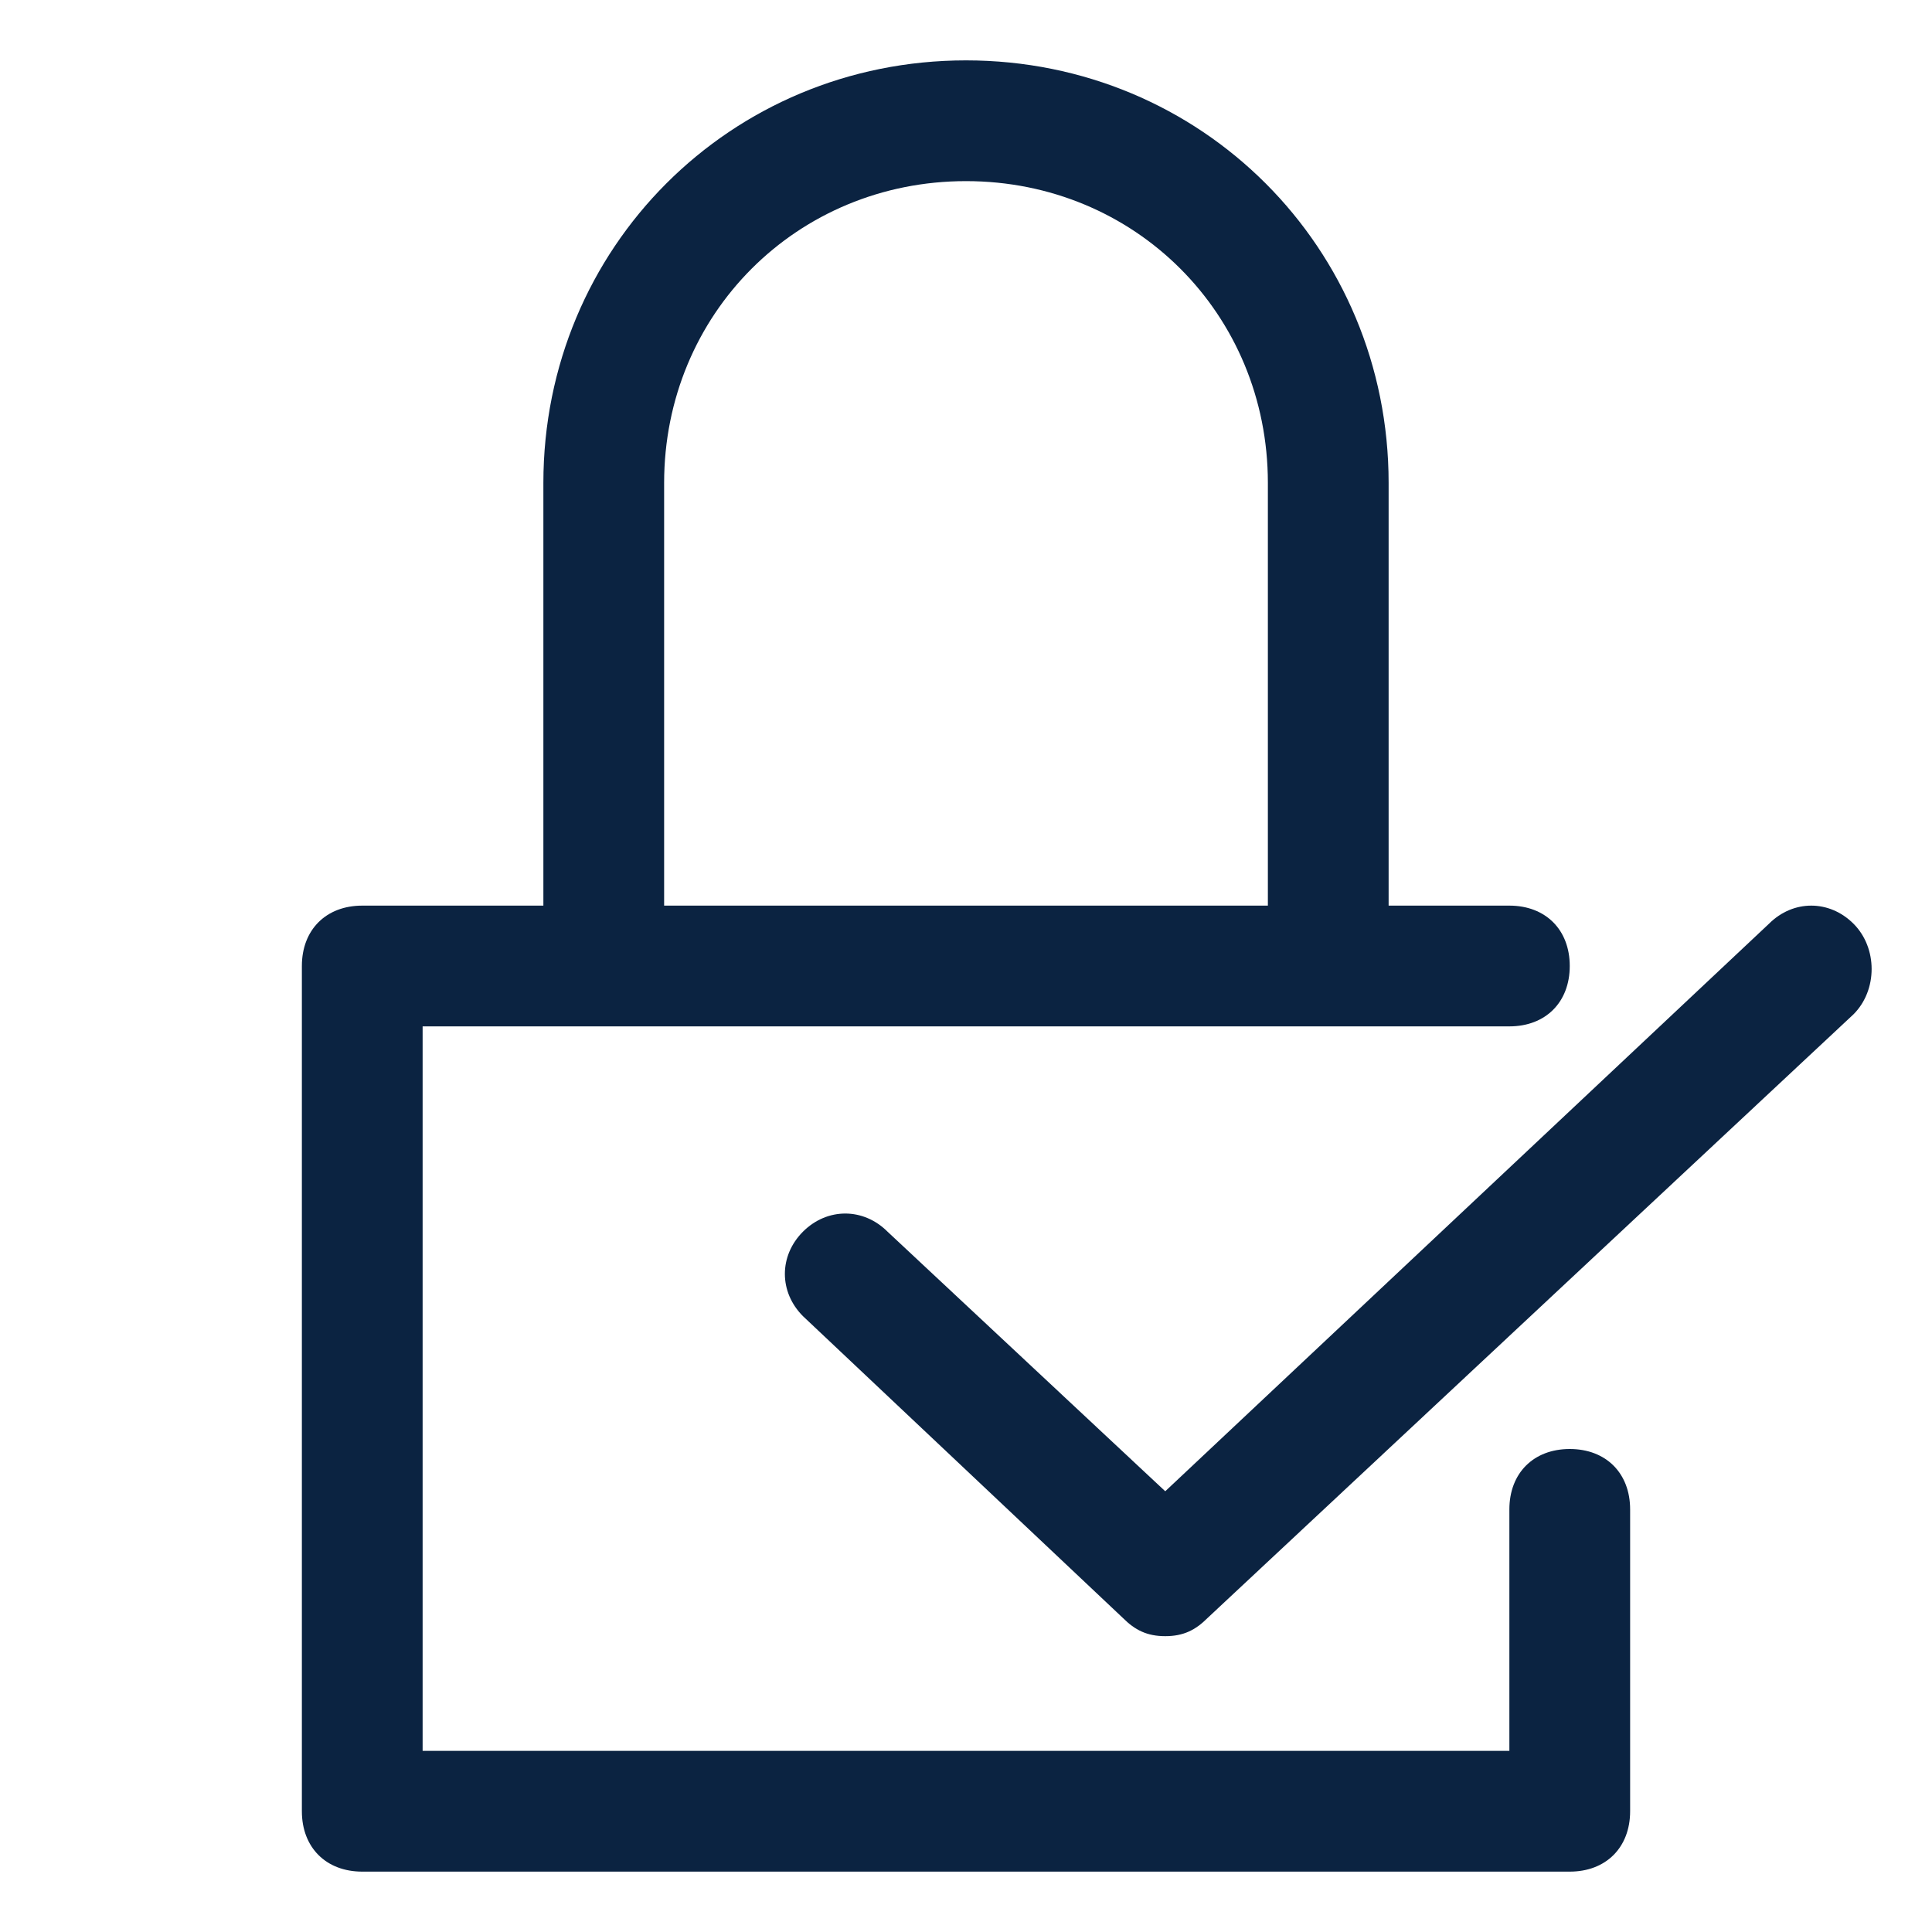
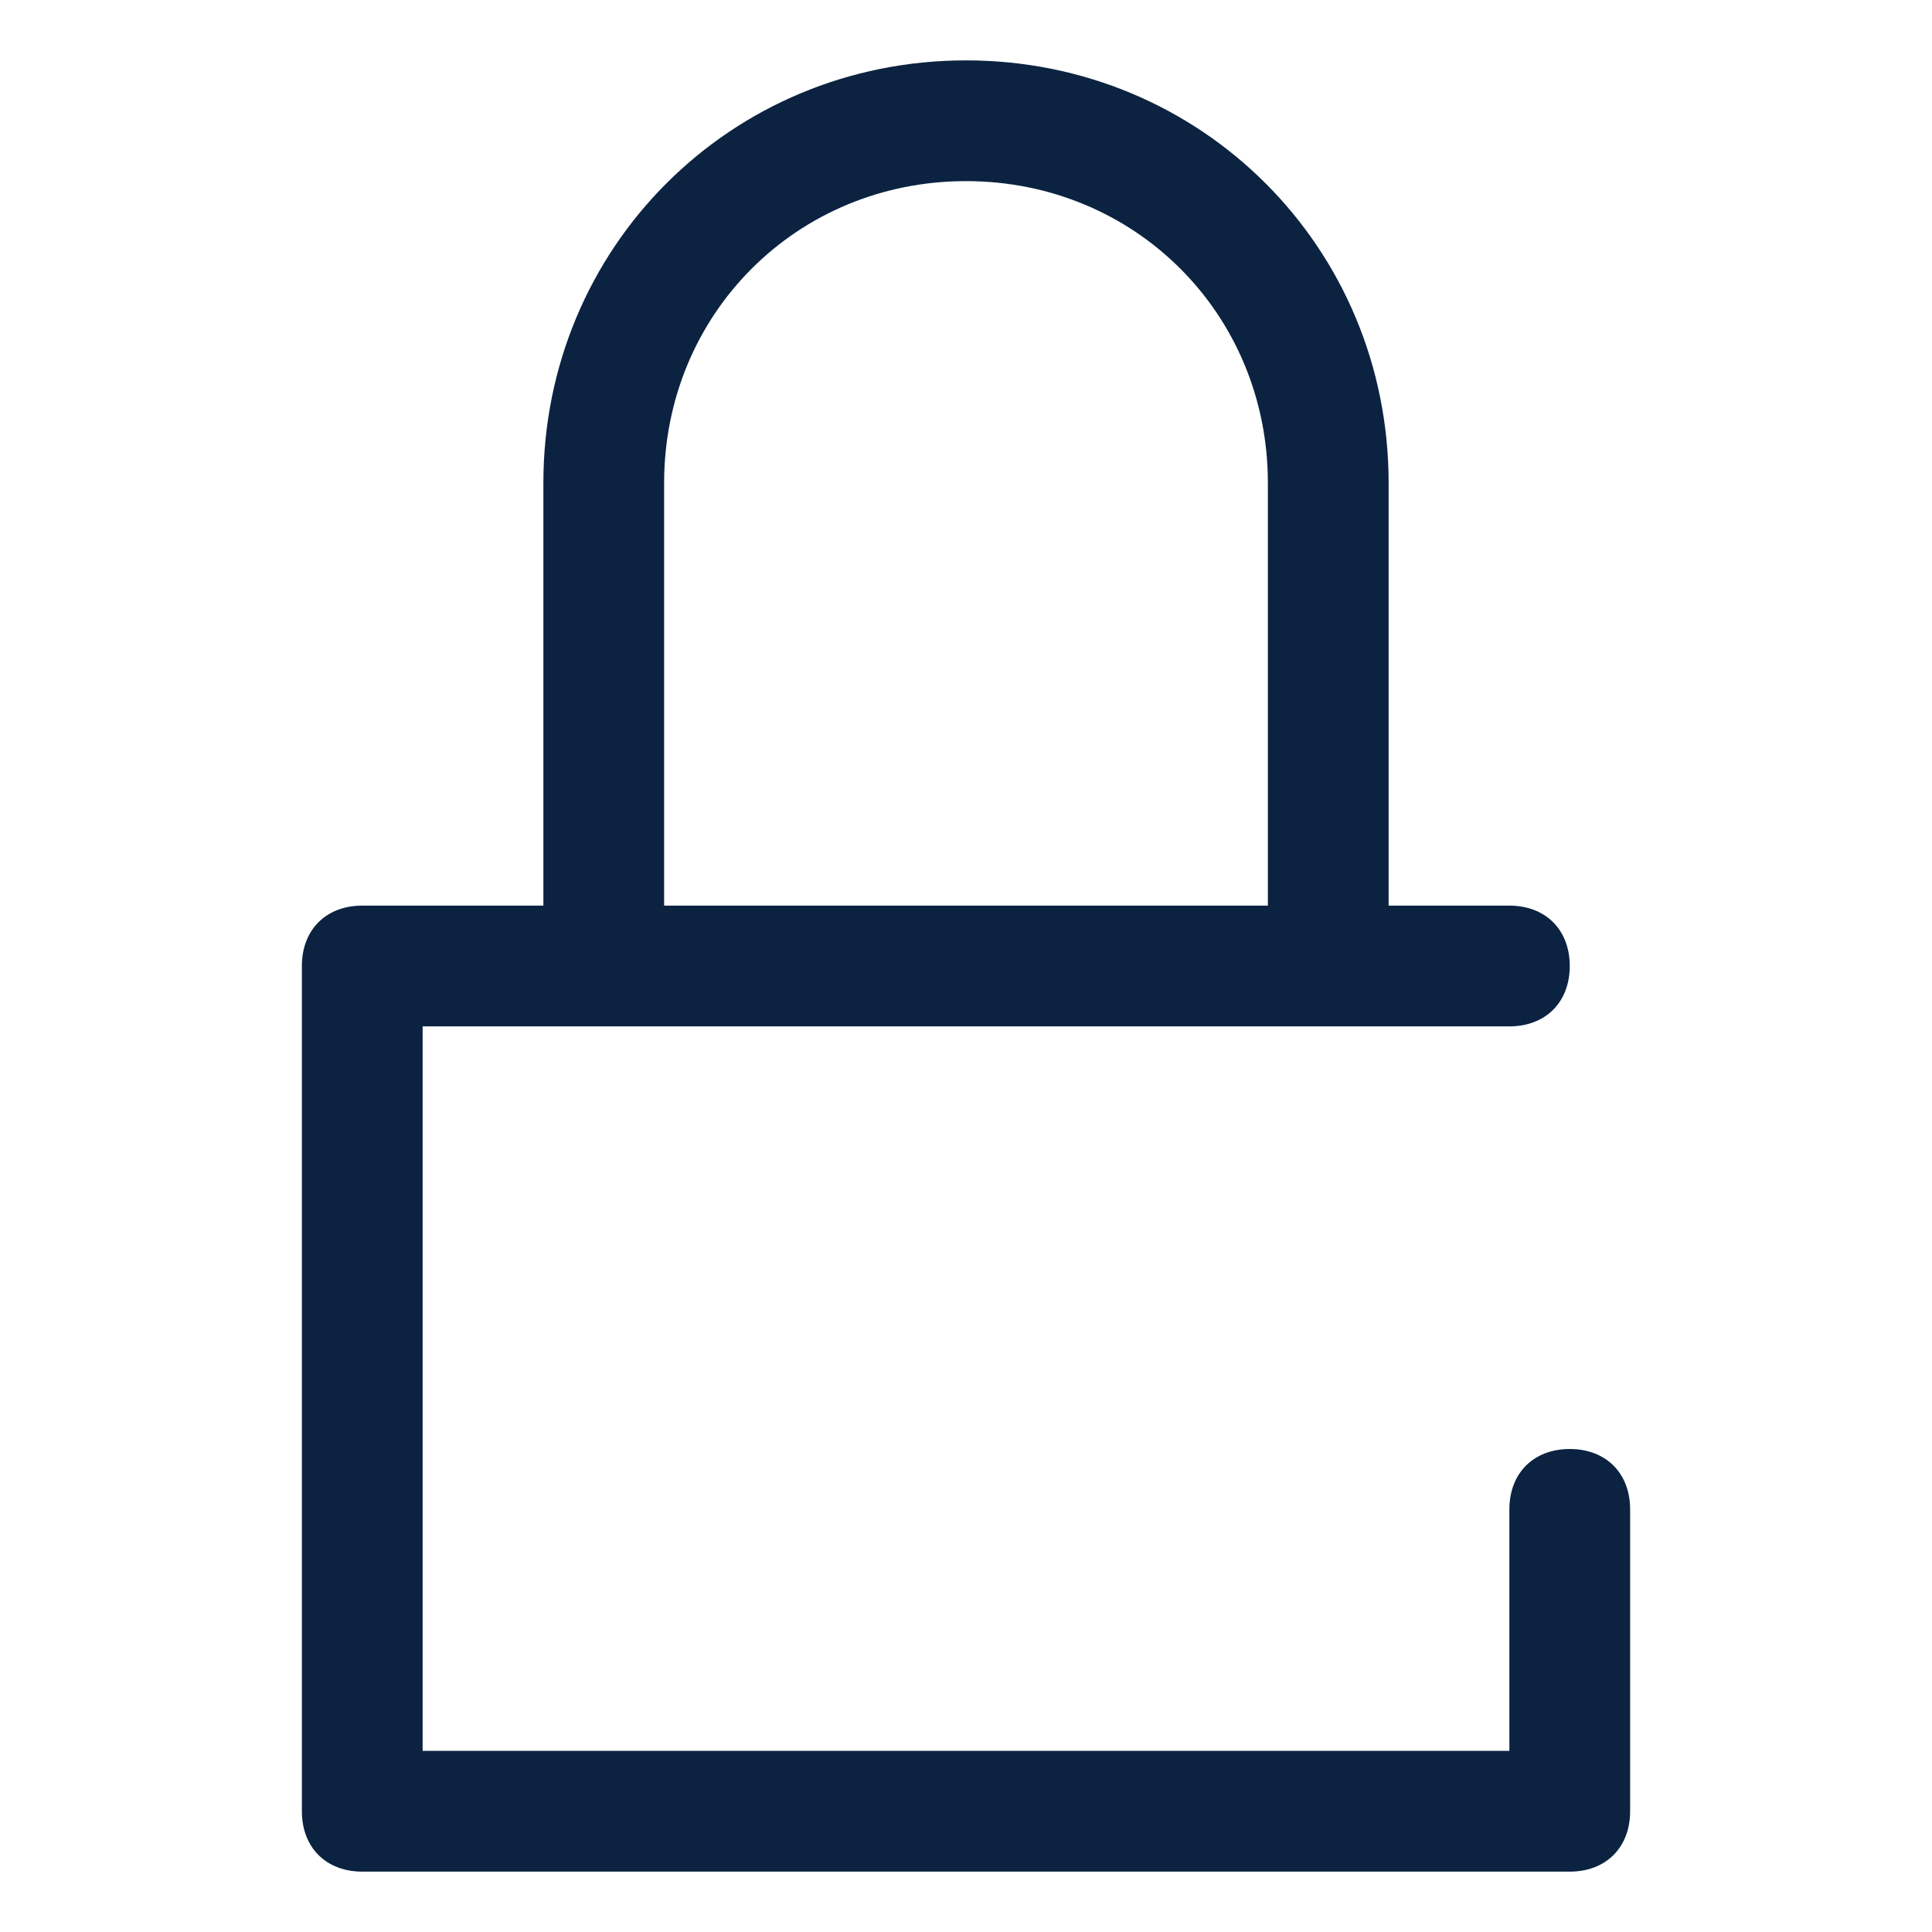
<svg xmlns="http://www.w3.org/2000/svg" version="1.1" id="Capa_1" x="0px" y="0px" viewBox="0 0 32 32" style="enable-background:new 0 0 32 32;" xml:space="preserve">
  <style type="text/css">
	.st0{fill:#0B2341;}
</style>
  <g id="Approved">
</g>
  <g id="Approved_1_">
</g>
  <g id="File_Approve">
</g>
  <g id="Folder_Approved">
</g>
  <g id="Security_Approved">
</g>
  <g id="Certificate_Approved">
</g>
  <g id="User_Approved">
</g>
  <g id="ID_Card_Approved">
</g>
  <g id="Android_Approved">
</g>
  <g id="Privacy_Approved">
    <g>
      <path class="st0" d="M26,24c-0.6,0-1,0.4-1,1v4H7V17h3h12h3c0.6,0,1-0.4,1-1s-0.4-1-1-1h-2V8c0-3.9-3.1-7-7-7S9,4.1,9,8v7H6    c-0.6,0-1,0.4-1,1v14c0,0.6,0.4,1,1,1h20c0.6,0,1-0.4,1-1v-5C27,24.4,26.6,24,26,24z M11,8c0-2.8,2.2-5,5-5s5,2.2,5,5v7H11V8z" />
-       <path class="st0" d="M30.7,15.3c-0.4-0.4-1-0.4-1.4,0l-10,9.4l-4.6-4.3c-0.4-0.4-1-0.4-1.4,0c-0.4,0.4-0.4,1,0,1.4l5.3,5    c0.2,0.2,0.4,0.3,0.7,0.3s0.5-0.1,0.7-0.3l10.7-10C31.1,16.4,31.1,15.7,30.7,15.3z" />
    </g>
  </g>
  <g id="Approved_2_">
</g>
  <g id="Message_Approved">
</g>
  <g id="Upload_Approved">
</g>
  <g id="Download_Approved">
</g>
  <g id="Email_Approved">
</g>
  <g id="Data_Approved">
</g>
</svg>